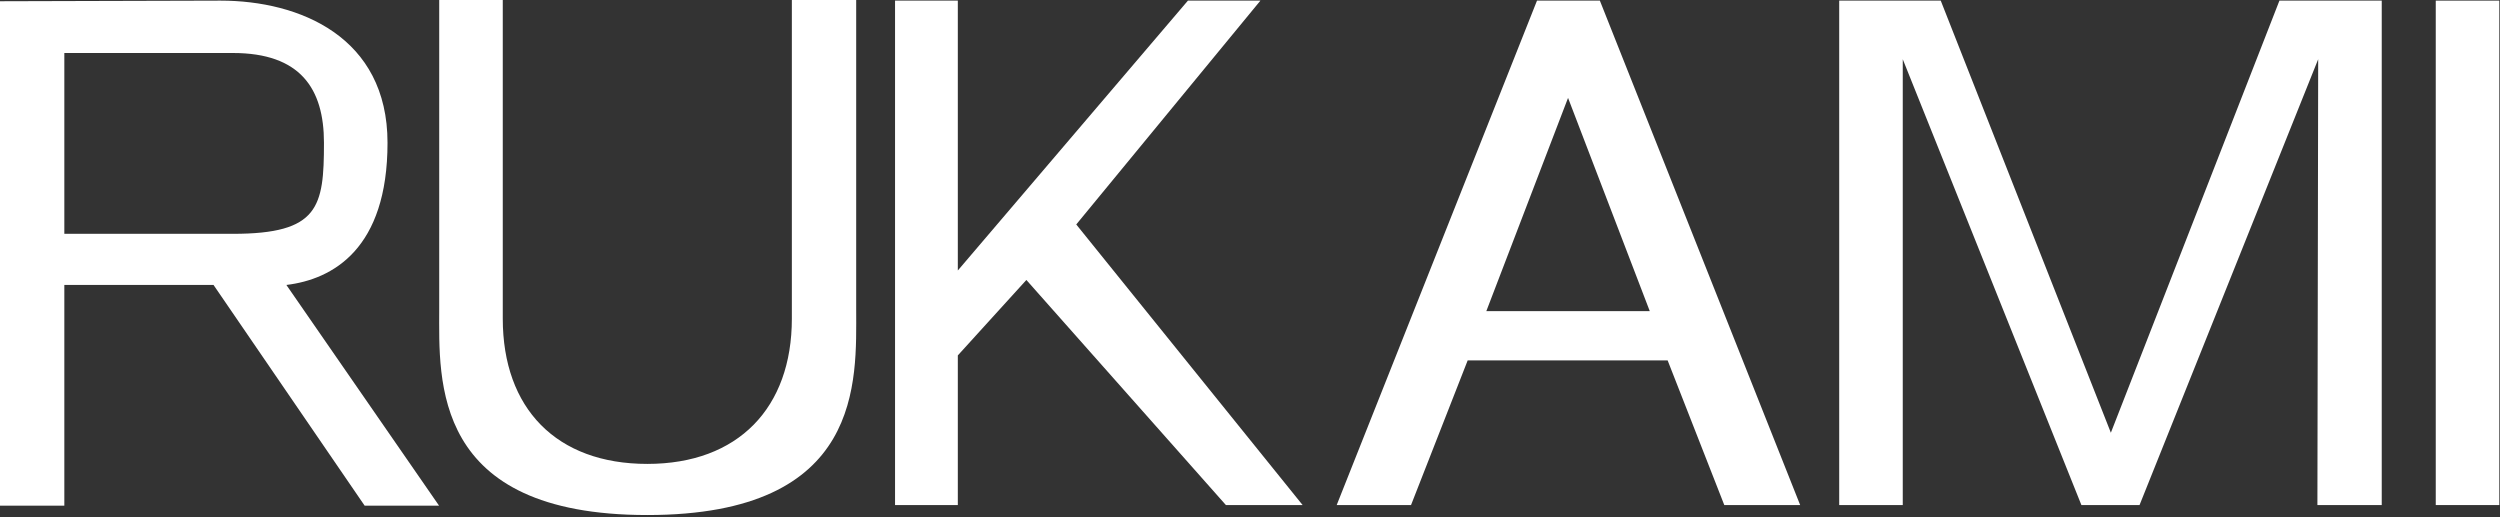
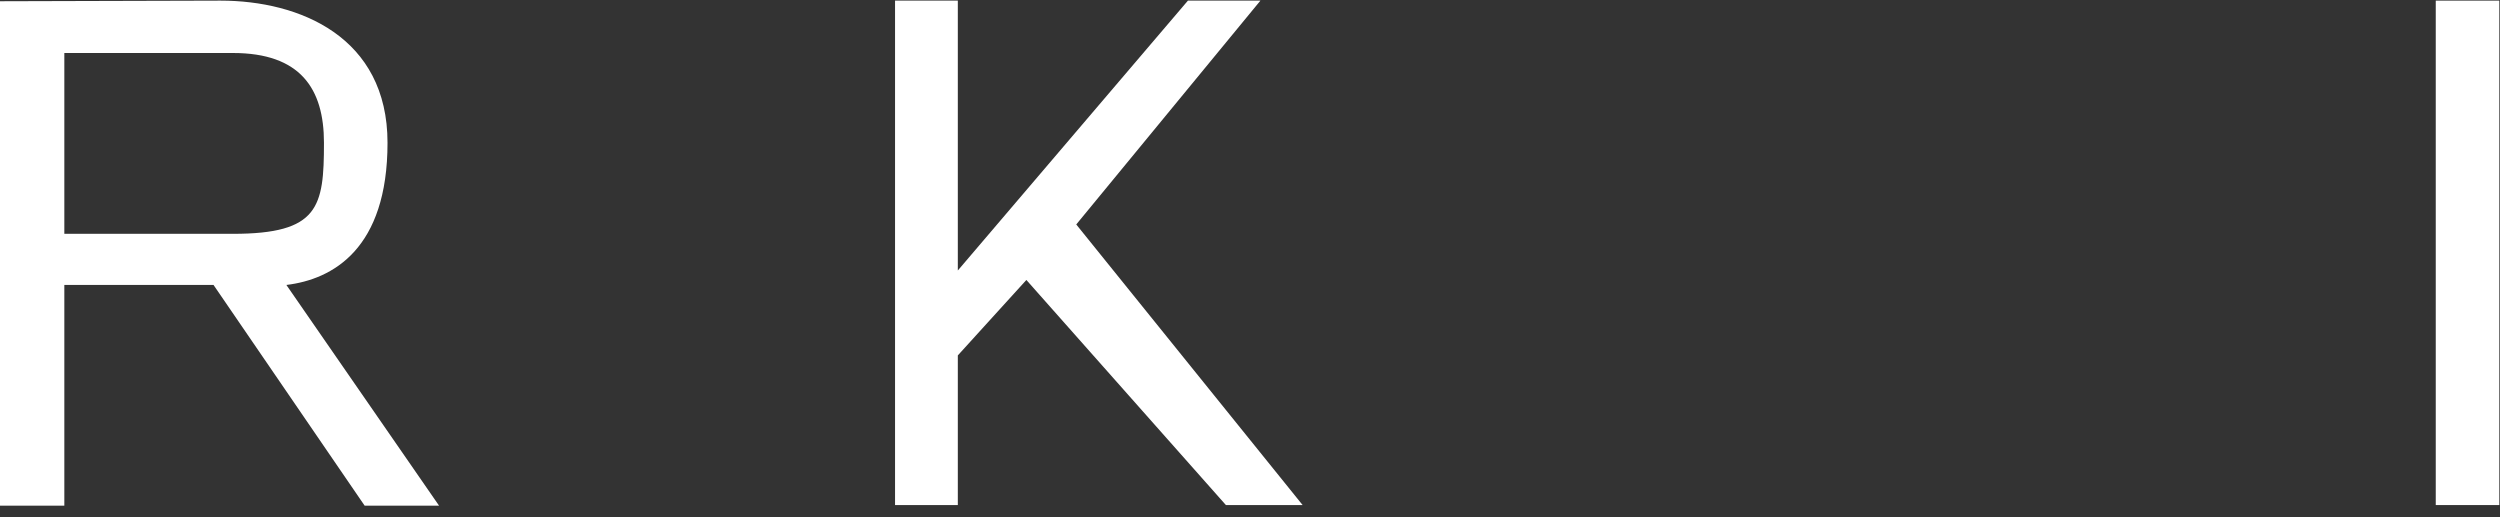
<svg xmlns="http://www.w3.org/2000/svg" width="870" height="180" viewBox="0 0 870 180" fill="none">
  <rect x="0" y="0" width="870" height="180" fill="#333333" stroke="none" />
  <path d="M869.761 175.76H847.644V0.217H869.761V175.76Z" fill="white" />
-   <path d="M724.33 175.76L662.161 20.614V175.76H640.044V0.217H675.378L734.579 150.59L793.242 0.217H828.845V175.76H806.458L806.728 20.614L744.559 175.76H724.33Z" fill="white" />
-   <path d="M580.338 125.419H510.753L491.037 175.76H465.17L534.878 0.217H556.752L626.46 175.76H600.054L580.338 125.419ZM545.68 34.066L517.239 108.277H574.121L545.68 34.066Z" fill="white" />
  <path d="M333.322 94.135L413.396 0.217L438.627 0.217L374.535 78.112L453.314 175.76H426.612L357.177 97.428L333.322 123.683V175.76H311.475V0.217H333.322V94.135Z" fill="white" />
-   <path d="M275.566 110.881V0H297.953V107.626C297.953 132.363 300.786 179.232 225.265 179.232C150.014 179.232 152.847 132.363 152.847 107.626V0H174.964V110.881C174.964 142.127 193.61 161.439 225.265 161.439C256.921 161.439 275.566 141.91 275.566 110.881Z" fill="white" />
  <path d="M99.66 99.164L152.794 175.977H126.901L74.306 99.164H99.66ZM134.857 49.691C134.857 86.578 115.843 97.211 99.66 99.164H39.109H22.387V175.977H0V0.434L76.734 0.217C104.245 0.217 134.857 12.803 134.857 49.691ZM81.049 81.371C110.988 81.371 112.74 72.04 112.74 49.691C112.74 30.812 104.515 18.444 81.049 18.444H22.387V81.371H81.049Z" fill="white" />
</svg>